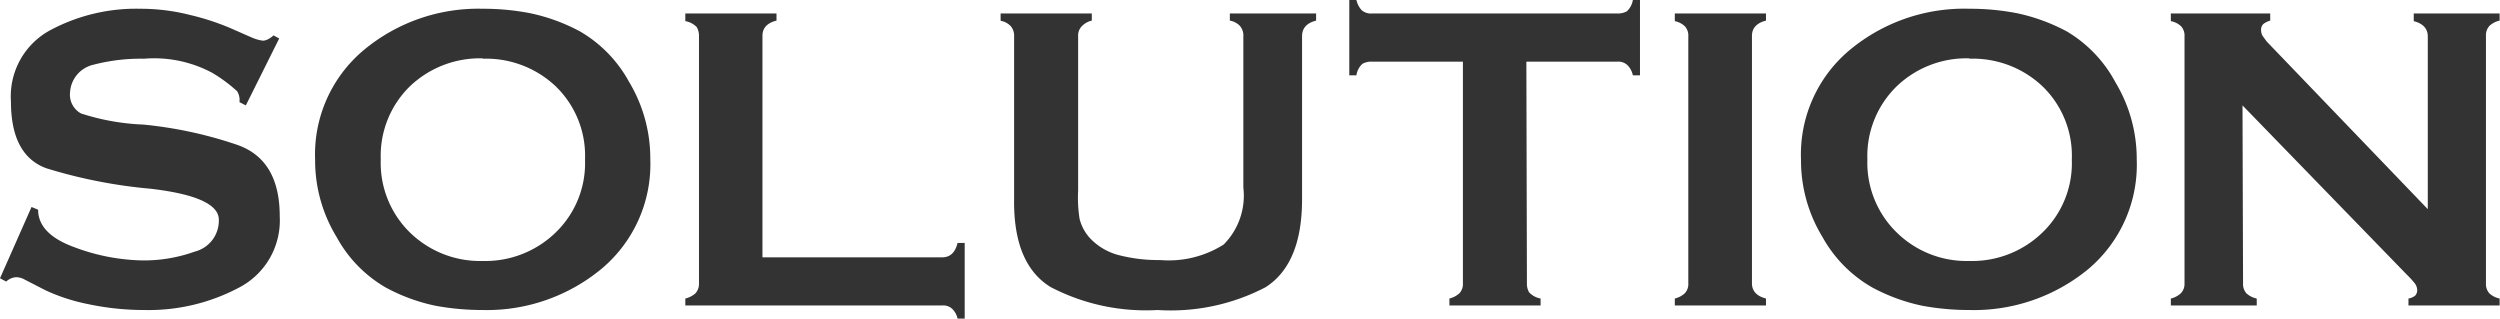
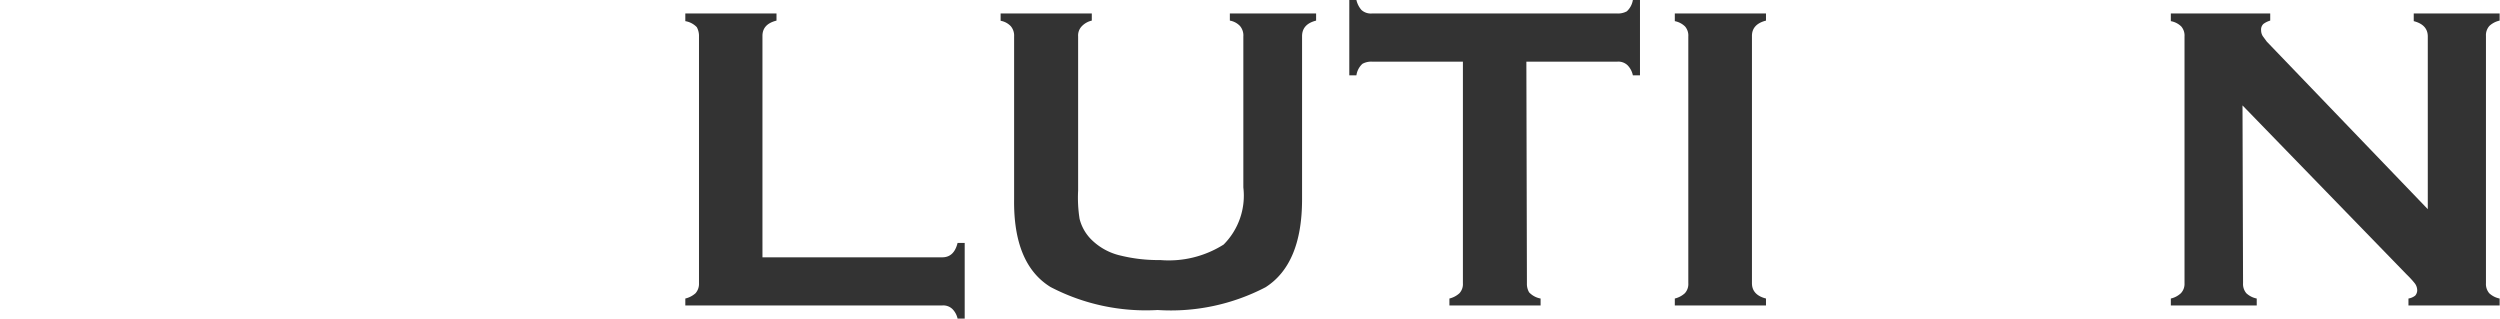
<svg xmlns="http://www.w3.org/2000/svg" viewBox="0 0 137.09 17.47">
  <defs>
    <style>.cls-1{fill:#333;}</style>
  </defs>
  <title>자산 9</title>
  <g id="레이어_2" data-name="레이어 2">
    <g id="레이어_1-2" data-name="레이어 1">
-       <path class="cls-1" d="M13.48,5.78l-.35-.18A.89.89,0,0,0,13,5a8.38,8.38,0,0,0-1.35-1A6.75,6.75,0,0,0,7.9,3.22a10.29,10.29,0,0,0-2.78.33A1.65,1.65,0,0,0,3.84,5.08a1.17,1.17,0,0,0,.6,1.14,12.58,12.58,0,0,0,3.41.61A22.76,22.76,0,0,1,13,7.94q2.34.81,2.34,3.92a4.15,4.15,0,0,1-2.25,3.92A10.57,10.57,0,0,1,7.92,17a14.73,14.73,0,0,1-3.07-.32,10.28,10.28,0,0,1-2.35-.76l-1.13-.58a1,1,0,0,0-.48-.14.86.86,0,0,0-.55.24L0,15.26l1.73-3.91.36.15c0,.89.67,1.58,2,2.06a11.12,11.12,0,0,0,3.7.72,8.21,8.21,0,0,0,2.88-.48A1.75,1.75,0,0,0,12,12.05c0-.84-1.25-1.41-3.74-1.7A27.59,27.59,0,0,1,2.55,9.23C1.25,8.76.6,7.54.6,5.56A4.12,4.12,0,0,1,2.71,1.68a10,10,0,0,1,5-1.2,11,11,0,0,1,2.71.34,13.66,13.66,0,0,1,2.21.72l1.16.51a2.31,2.31,0,0,0,.62.18.6.6,0,0,0,.27-.07A1.26,1.26,0,0,0,15,1.94l.31.17Z" />
-       <path class="cls-1" d="M26.47,17a14.28,14.28,0,0,1-2.57-.23,10,10,0,0,1-2.74-1A7.13,7.13,0,0,1,18.46,13a8.05,8.05,0,0,1-1.18-4.24,7.46,7.46,0,0,1,2.65-6A9.81,9.81,0,0,1,26.47.48a13.45,13.45,0,0,1,2.58.24,10.14,10.14,0,0,1,2.75,1,7.14,7.14,0,0,1,2.69,2.76,8.14,8.14,0,0,1,1.17,4.24,7.48,7.48,0,0,1-2.65,6A9.86,9.86,0,0,1,26.47,17Zm0-13.8a5.56,5.56,0,0,0-4,1.54,5.32,5.32,0,0,0-1.59,4,5.33,5.33,0,0,0,1.59,4,5.5,5.5,0,0,0,4,1.57,5.53,5.53,0,0,0,4-1.56,5.28,5.28,0,0,0,1.61-4,5.29,5.29,0,0,0-1.59-4A5.55,5.55,0,0,0,26.47,3.22Z" />
      <path class="cls-1" d="M51.67,14.11c.43,0,.71-.26.84-.79h.39v4.15h-.39a1.08,1.08,0,0,0-.29-.53.72.72,0,0,0-.55-.19H37.58v-.38a1.29,1.29,0,0,0,.56-.29.78.78,0,0,0,.19-.55V2a1,1,0,0,0-.12-.51,1.12,1.12,0,0,0-.63-.33V.74h5v.39c-.52.13-.77.41-.77.84V14.11Z" />
      <path class="cls-1" d="M72.17,1.13c-.51.13-.77.41-.77.86v8.94q0,3.54-2,4.82A11.23,11.23,0,0,1,63.48,17a11.3,11.3,0,0,1-5.87-1.26q-2.05-1.26-2-4.83V2a.8.8,0,0,0-.18-.56,1,1,0,0,0-.56-.3V.74h5v.39a1.09,1.09,0,0,0-.54.3.73.73,0,0,0-.21.56v8.46A7.46,7.46,0,0,0,59.2,12a2.43,2.43,0,0,0,.69,1.18,3.31,3.31,0,0,0,1.54.83,8.67,8.67,0,0,0,2.19.25,5.63,5.63,0,0,0,3.48-.85,3.8,3.8,0,0,0,1.08-3.13V2A.8.8,0,0,0,68,1.43a1,1,0,0,0-.56-.3V.74h4.73Z" />
      <path class="cls-1" d="M83.73,15.53a.93.93,0,0,0,.12.5,1.15,1.15,0,0,0,.63.34v.38h-5v-.38a1.25,1.25,0,0,0,.55-.29.74.74,0,0,0,.19-.55V3.38h-5a1,1,0,0,0-.51.12,1.06,1.06,0,0,0-.33.63h-.39V0h.39a1.24,1.24,0,0,0,.28.55.76.76,0,0,0,.56.19H88.7a1,1,0,0,0,.51-.12A1.08,1.08,0,0,0,89.54,0h.39V4.13h-.39a1.11,1.11,0,0,0-.29-.55.73.73,0,0,0-.55-.2h-5Z" />
      <path class="cls-1" d="M96.84,16.75h-5v-.38a1.25,1.25,0,0,0,.55-.29.74.74,0,0,0,.19-.55V2a.76.76,0,0,0-.18-.55,1.1,1.1,0,0,0-.56-.29V.74h5v.39c-.51.13-.77.41-.77.84V15.53c0,.43.26.71.77.84Z" />
-       <path class="cls-1" d="M108,17a14.2,14.2,0,0,1-2.57-.23,10.17,10.17,0,0,1-2.75-1A7.18,7.18,0,0,1,99.94,13a8.05,8.05,0,0,1-1.18-4.24,7.46,7.46,0,0,1,2.65-6A9.81,9.81,0,0,1,108,.48a13.45,13.45,0,0,1,2.58.24,10.26,10.26,0,0,1,2.75,1A7.14,7.14,0,0,1,116,4.51a8.14,8.14,0,0,1,1.17,4.24,7.48,7.48,0,0,1-2.65,6A9.86,9.86,0,0,1,108,17Zm0-13.8a5.53,5.53,0,0,0-4,1.54,5.33,5.33,0,0,0-1.6,4,5.34,5.34,0,0,0,1.6,4,5.47,5.47,0,0,0,4,1.57,5.53,5.53,0,0,0,4-1.56,5.28,5.28,0,0,0,1.61-4,5.29,5.29,0,0,0-1.59-4A5.55,5.55,0,0,0,108,3.22Z" />
      <path class="cls-1" d="M123,15.53a.78.78,0,0,0,.18.55,1.17,1.17,0,0,0,.57.29v.38h-4.71v-.38a1.19,1.19,0,0,0,.55-.29.74.74,0,0,0,.2-.55V2a.76.76,0,0,0-.18-.55,1.09,1.09,0,0,0-.57-.29V.74h5.45v.39a1.16,1.16,0,0,0-.37.18.42.42,0,0,0-.13.35.62.62,0,0,0,.09.32l.22.3,8.83,9.19V2c0-.43-.26-.71-.77-.84V.74h4.71v.39a1.19,1.19,0,0,0-.56.29.76.76,0,0,0-.19.55V15.53a.78.78,0,0,0,.18.55,1.17,1.17,0,0,0,.57.29v.38h-5v-.38a.81.81,0,0,0,.37-.16.45.45,0,0,0,.11-.27.64.64,0,0,0-.13-.4,5.22,5.22,0,0,0-.45-.49l-9-9.27Z" />
    </g>
  </g>
</svg>